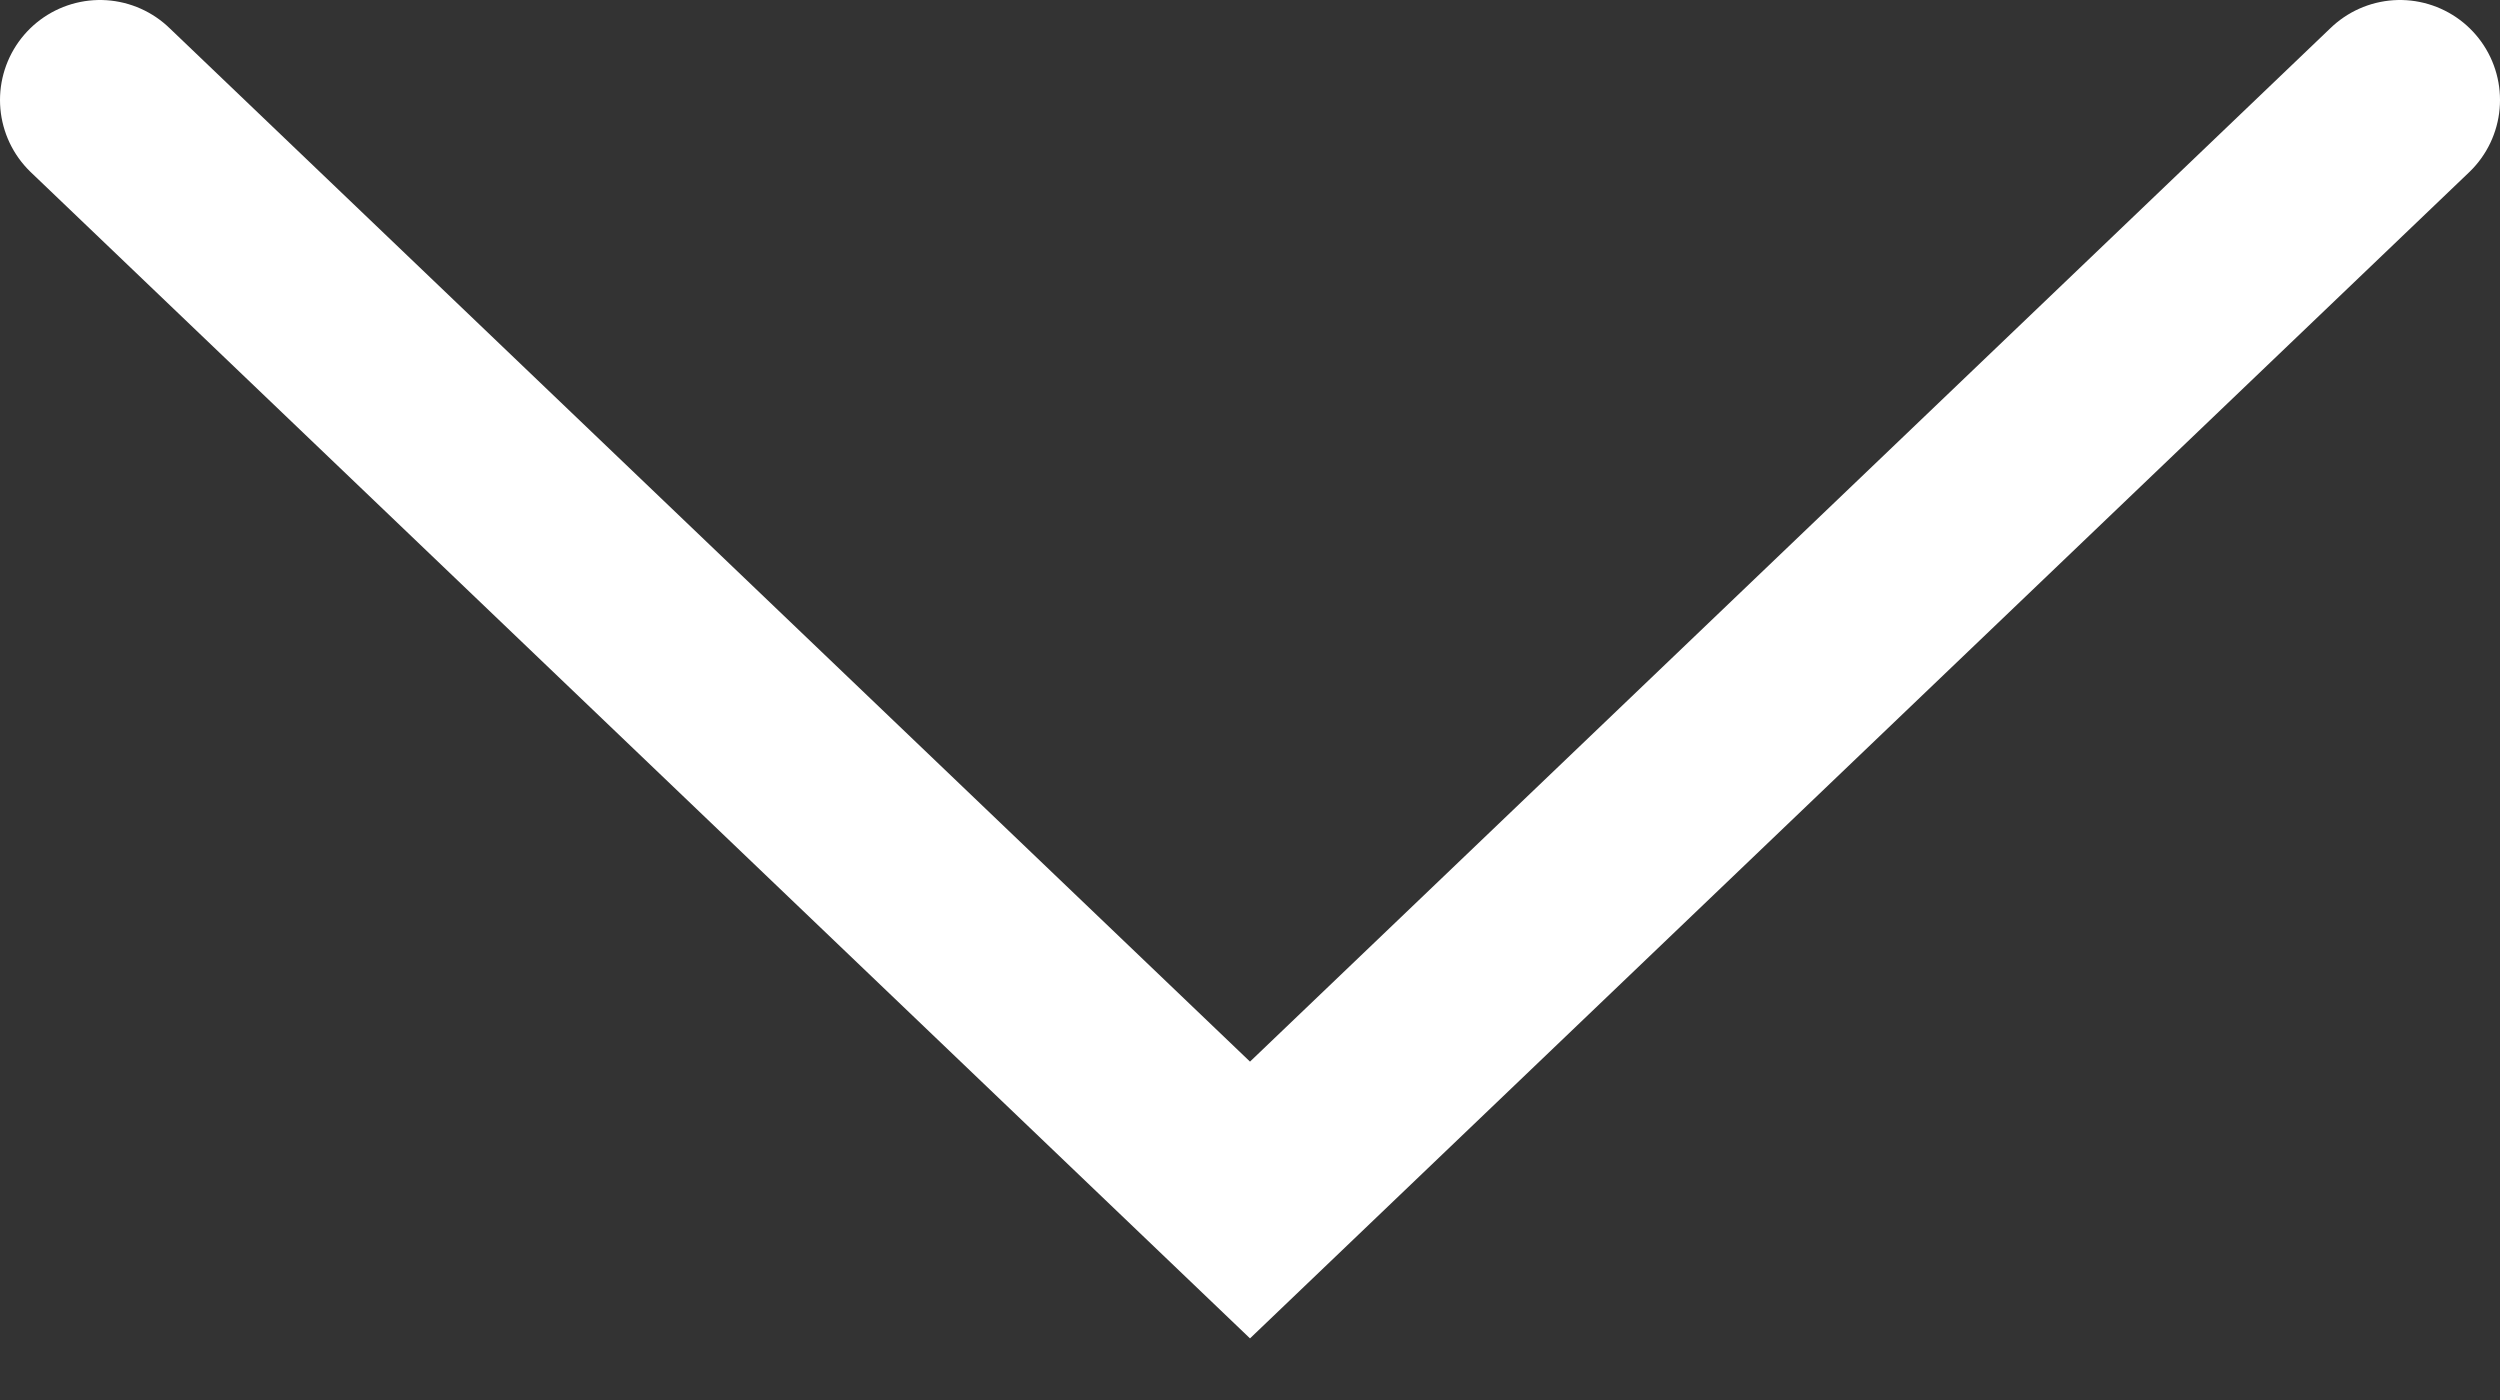
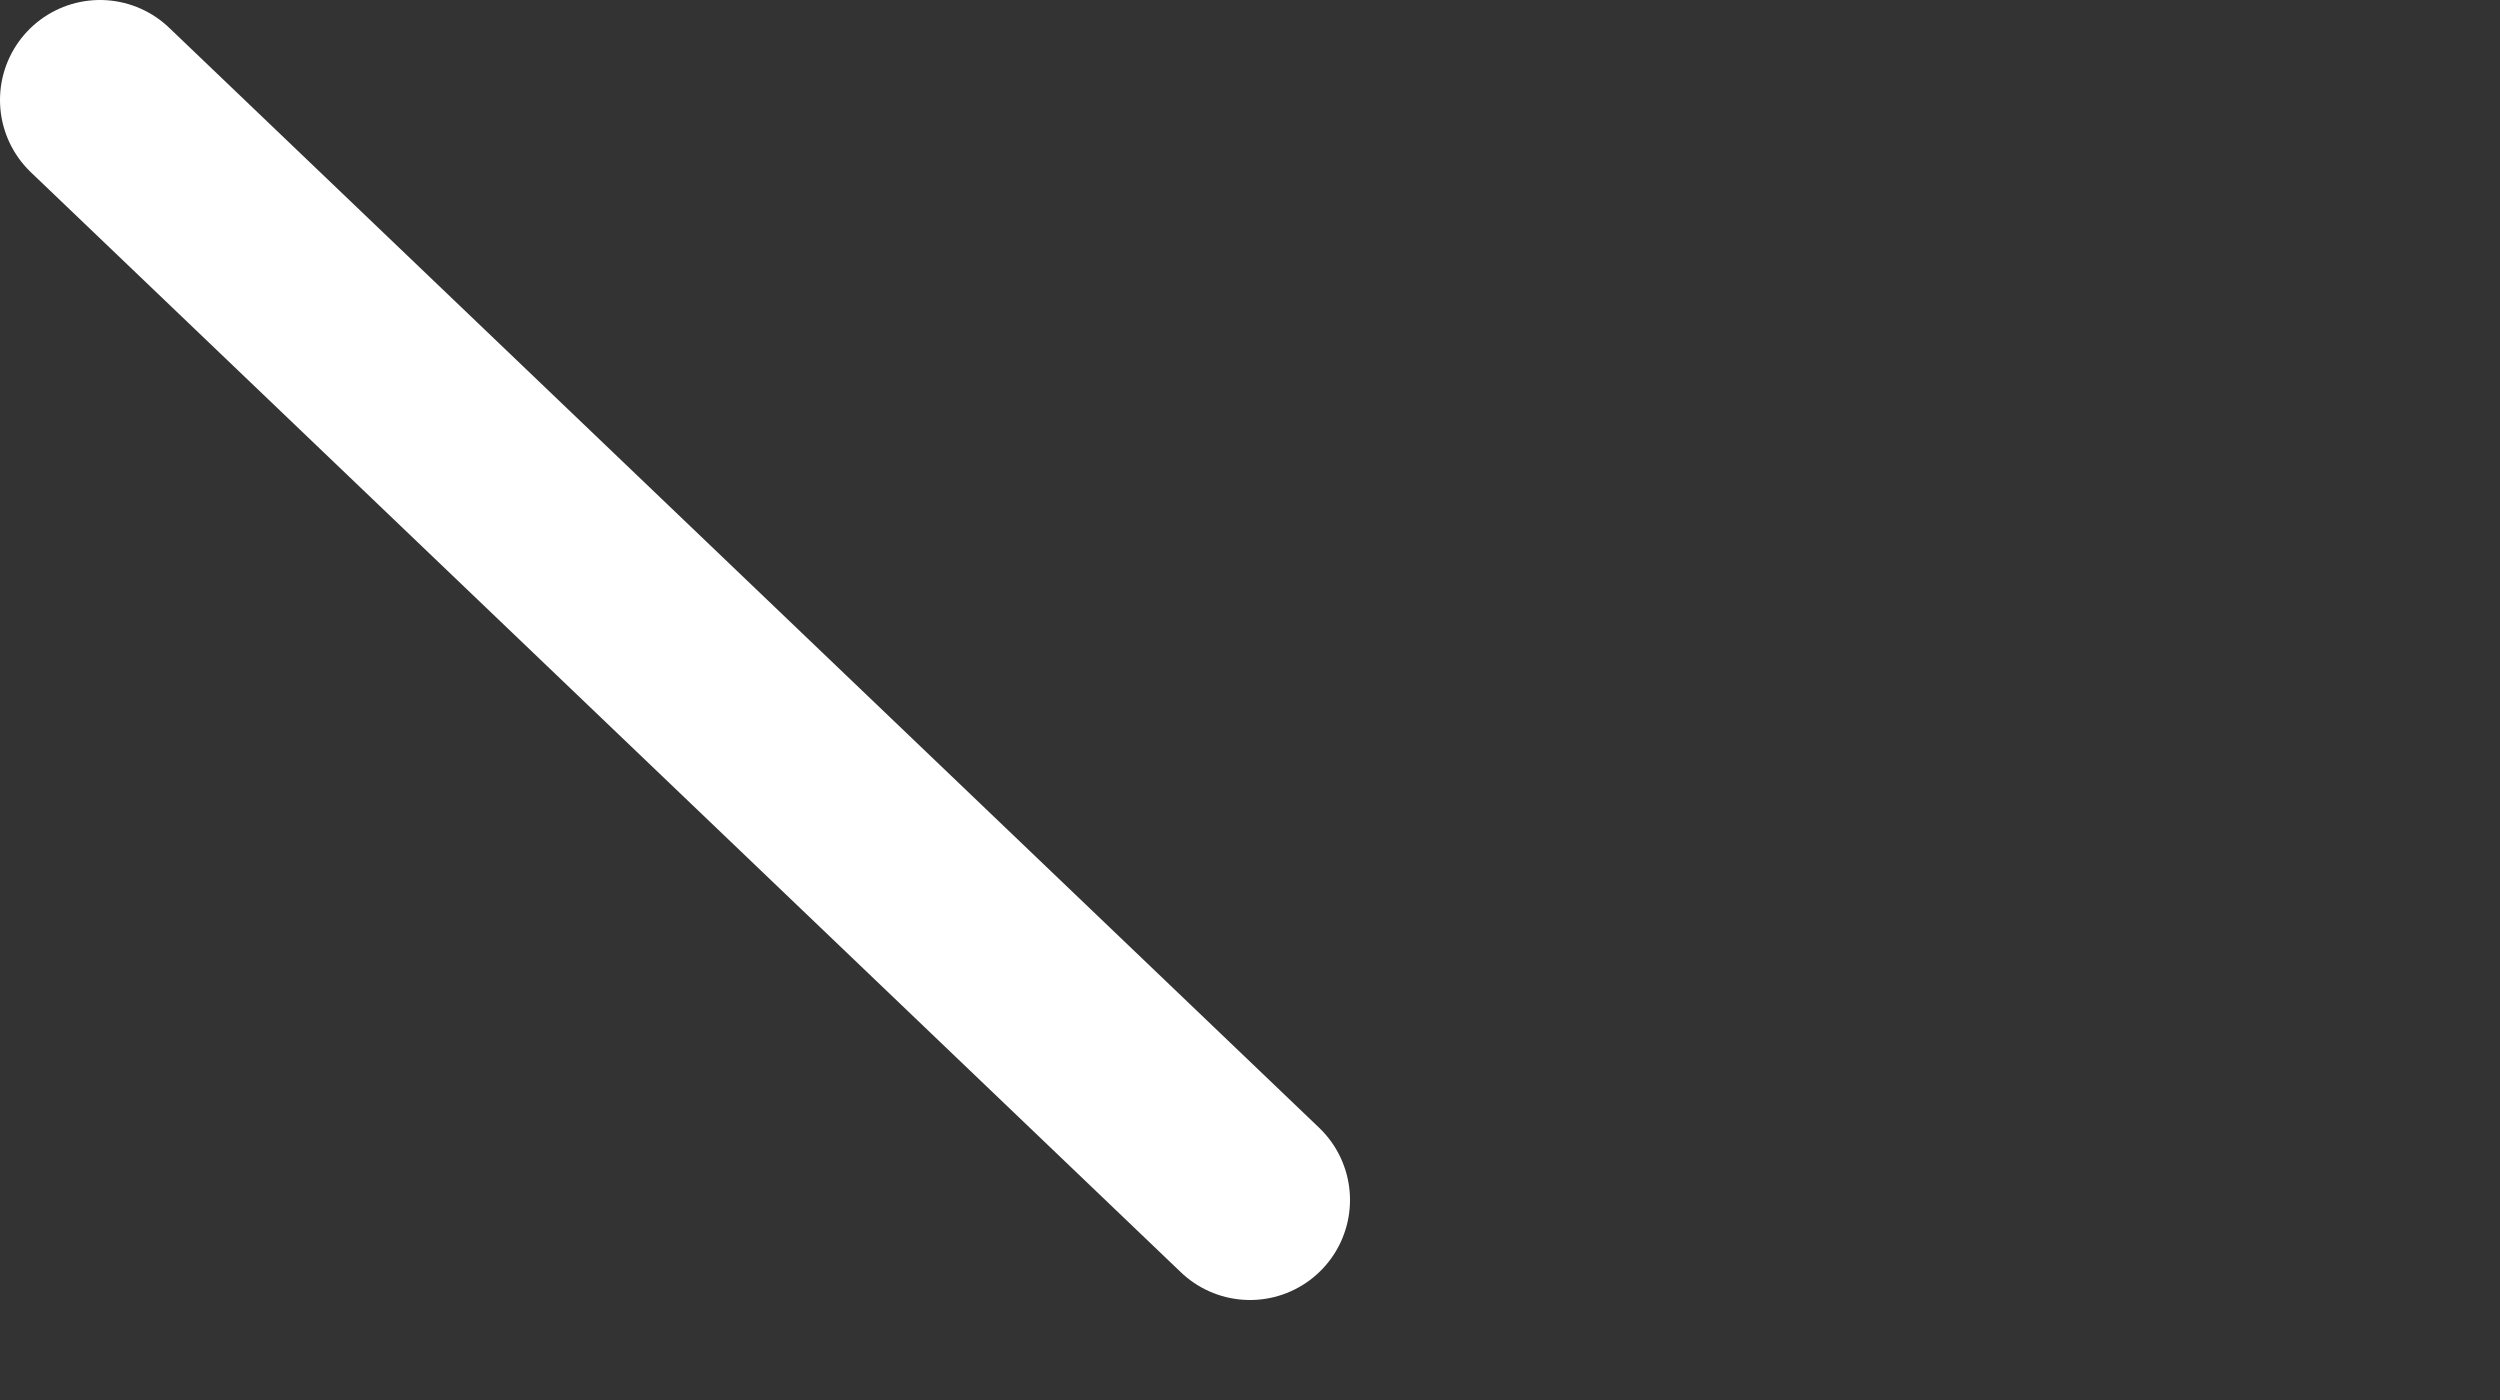
<svg xmlns="http://www.w3.org/2000/svg" width="25" height="14" viewBox="0 0 25 14" fill="none">
  <rect x="0" y="0" width="25" height="14" fill="#333333" stroke="none" />
-   <path d="M1 1L12.5 12L24 1" stroke="white" stroke-width="2" stroke-linecap="round" />
+   <path d="M1 1L12.5 12" stroke="white" stroke-width="2" stroke-linecap="round" />
</svg>